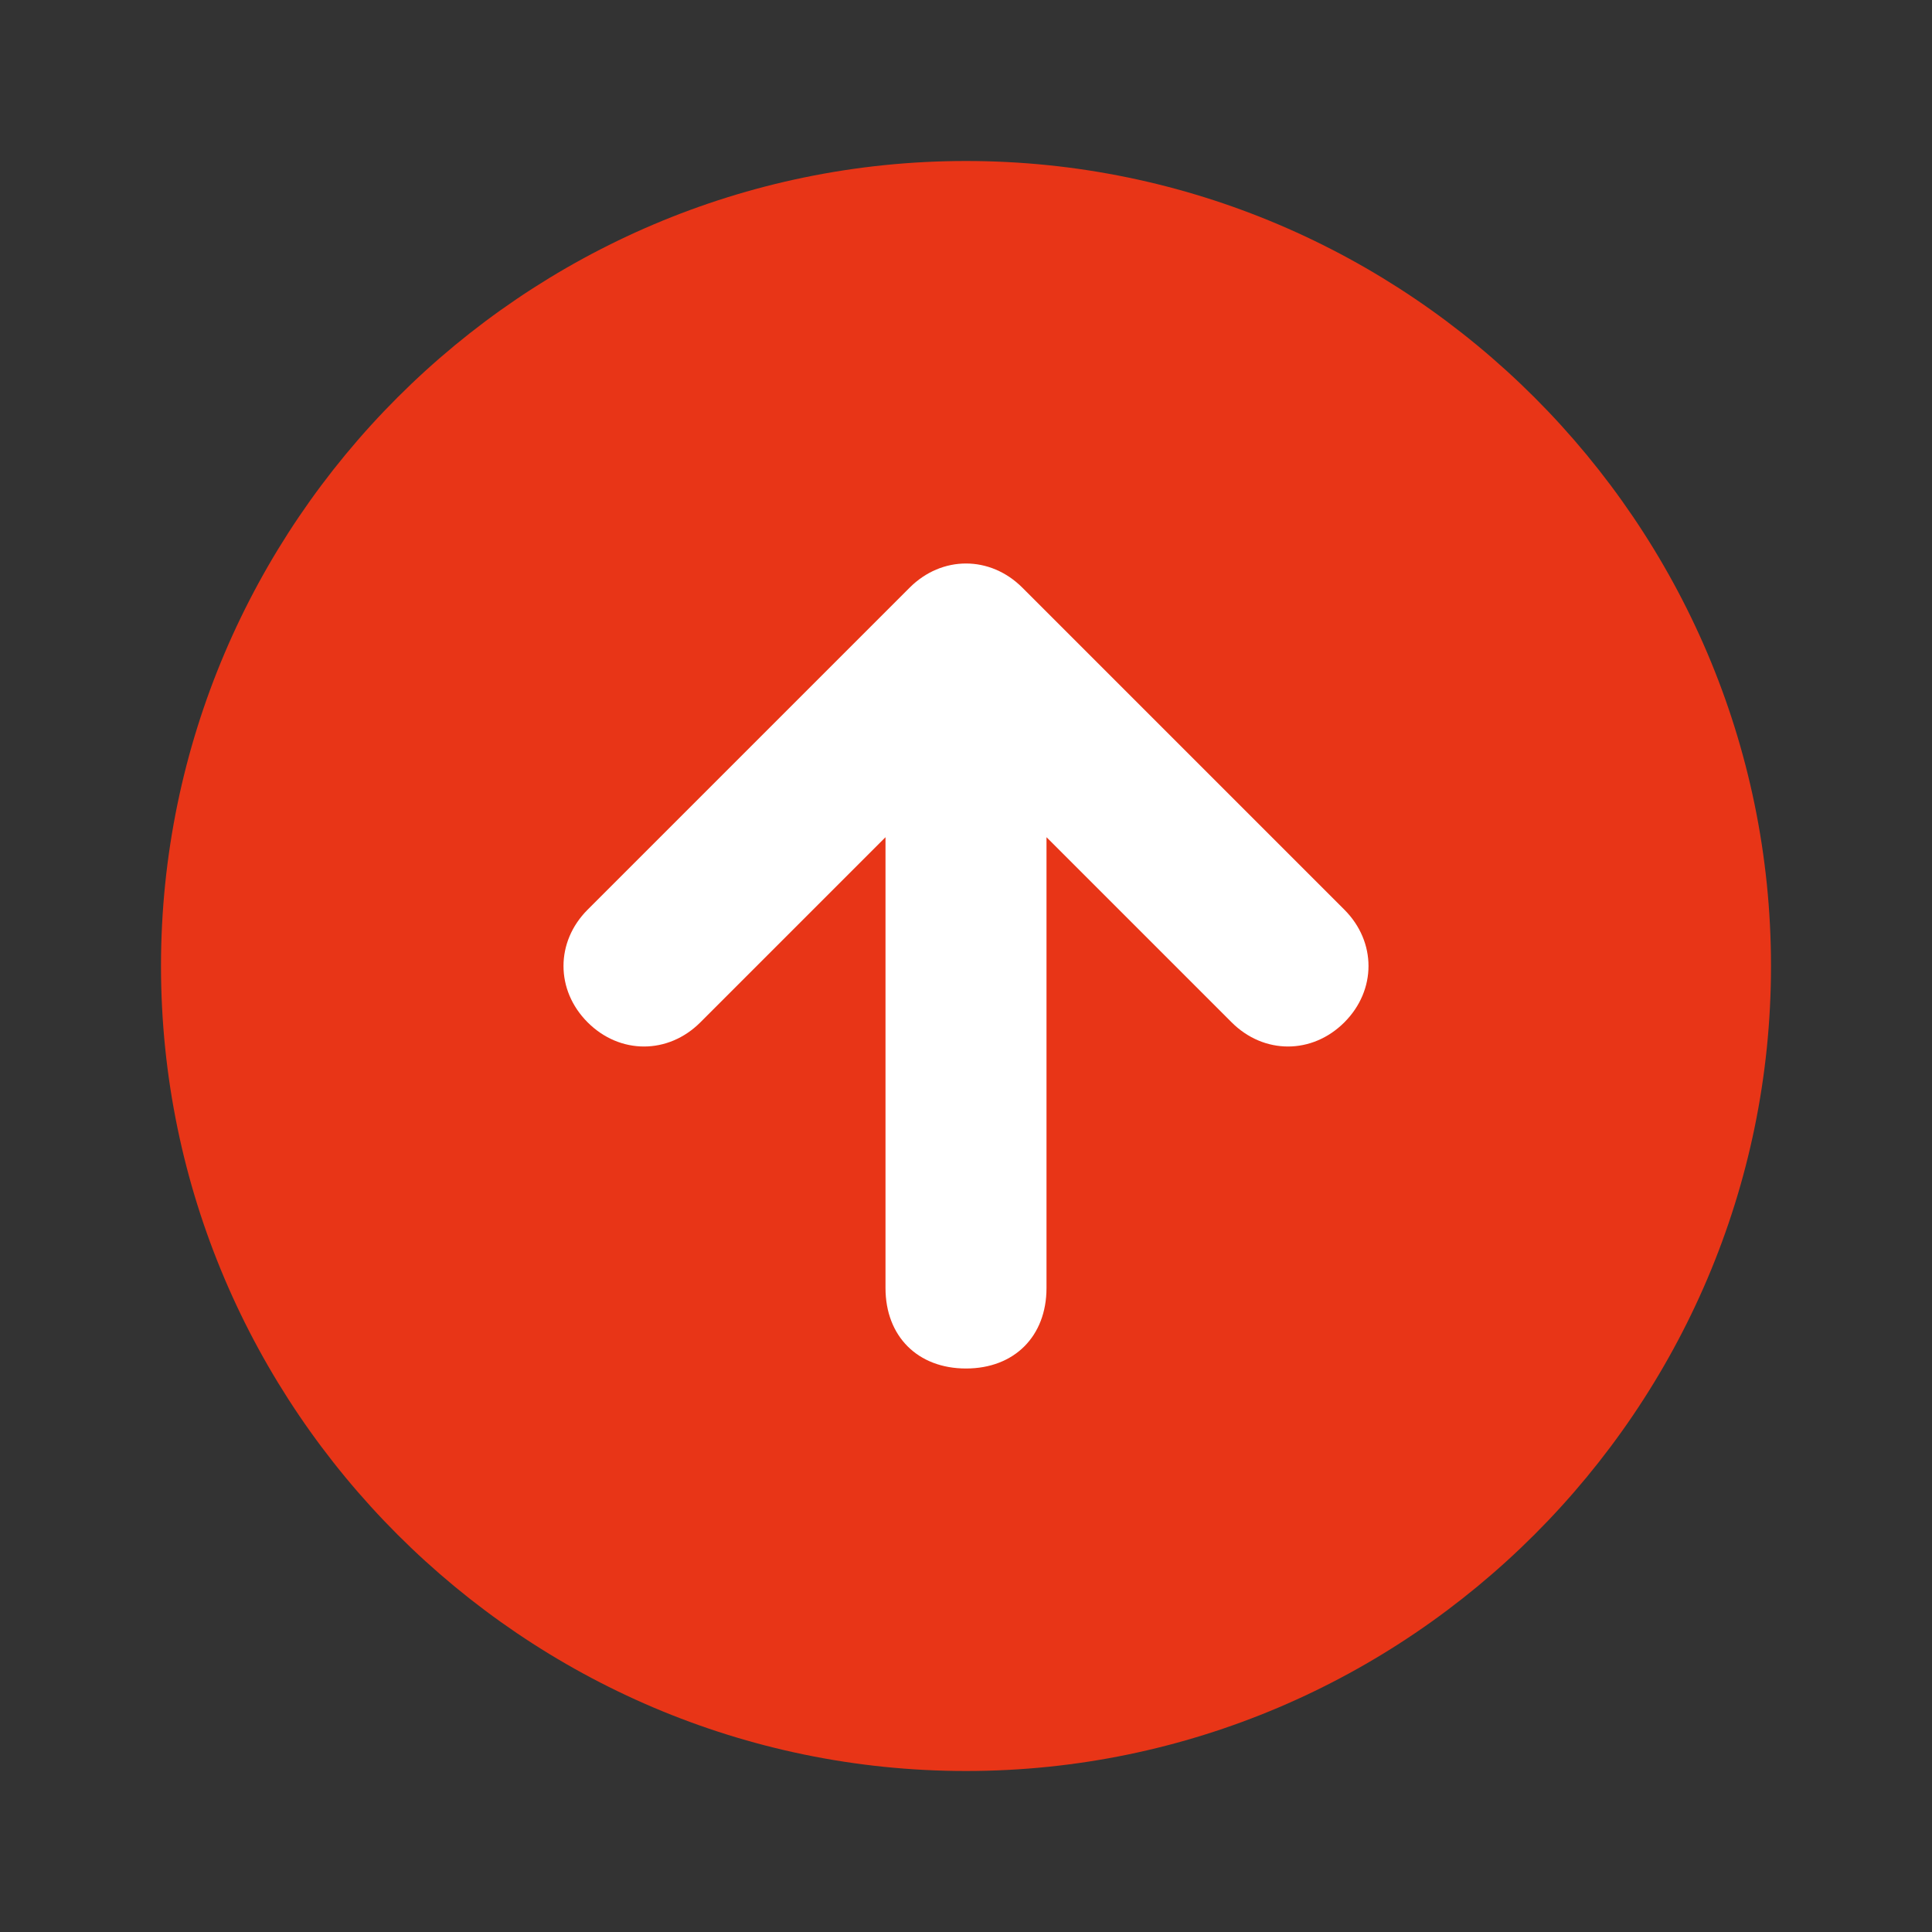
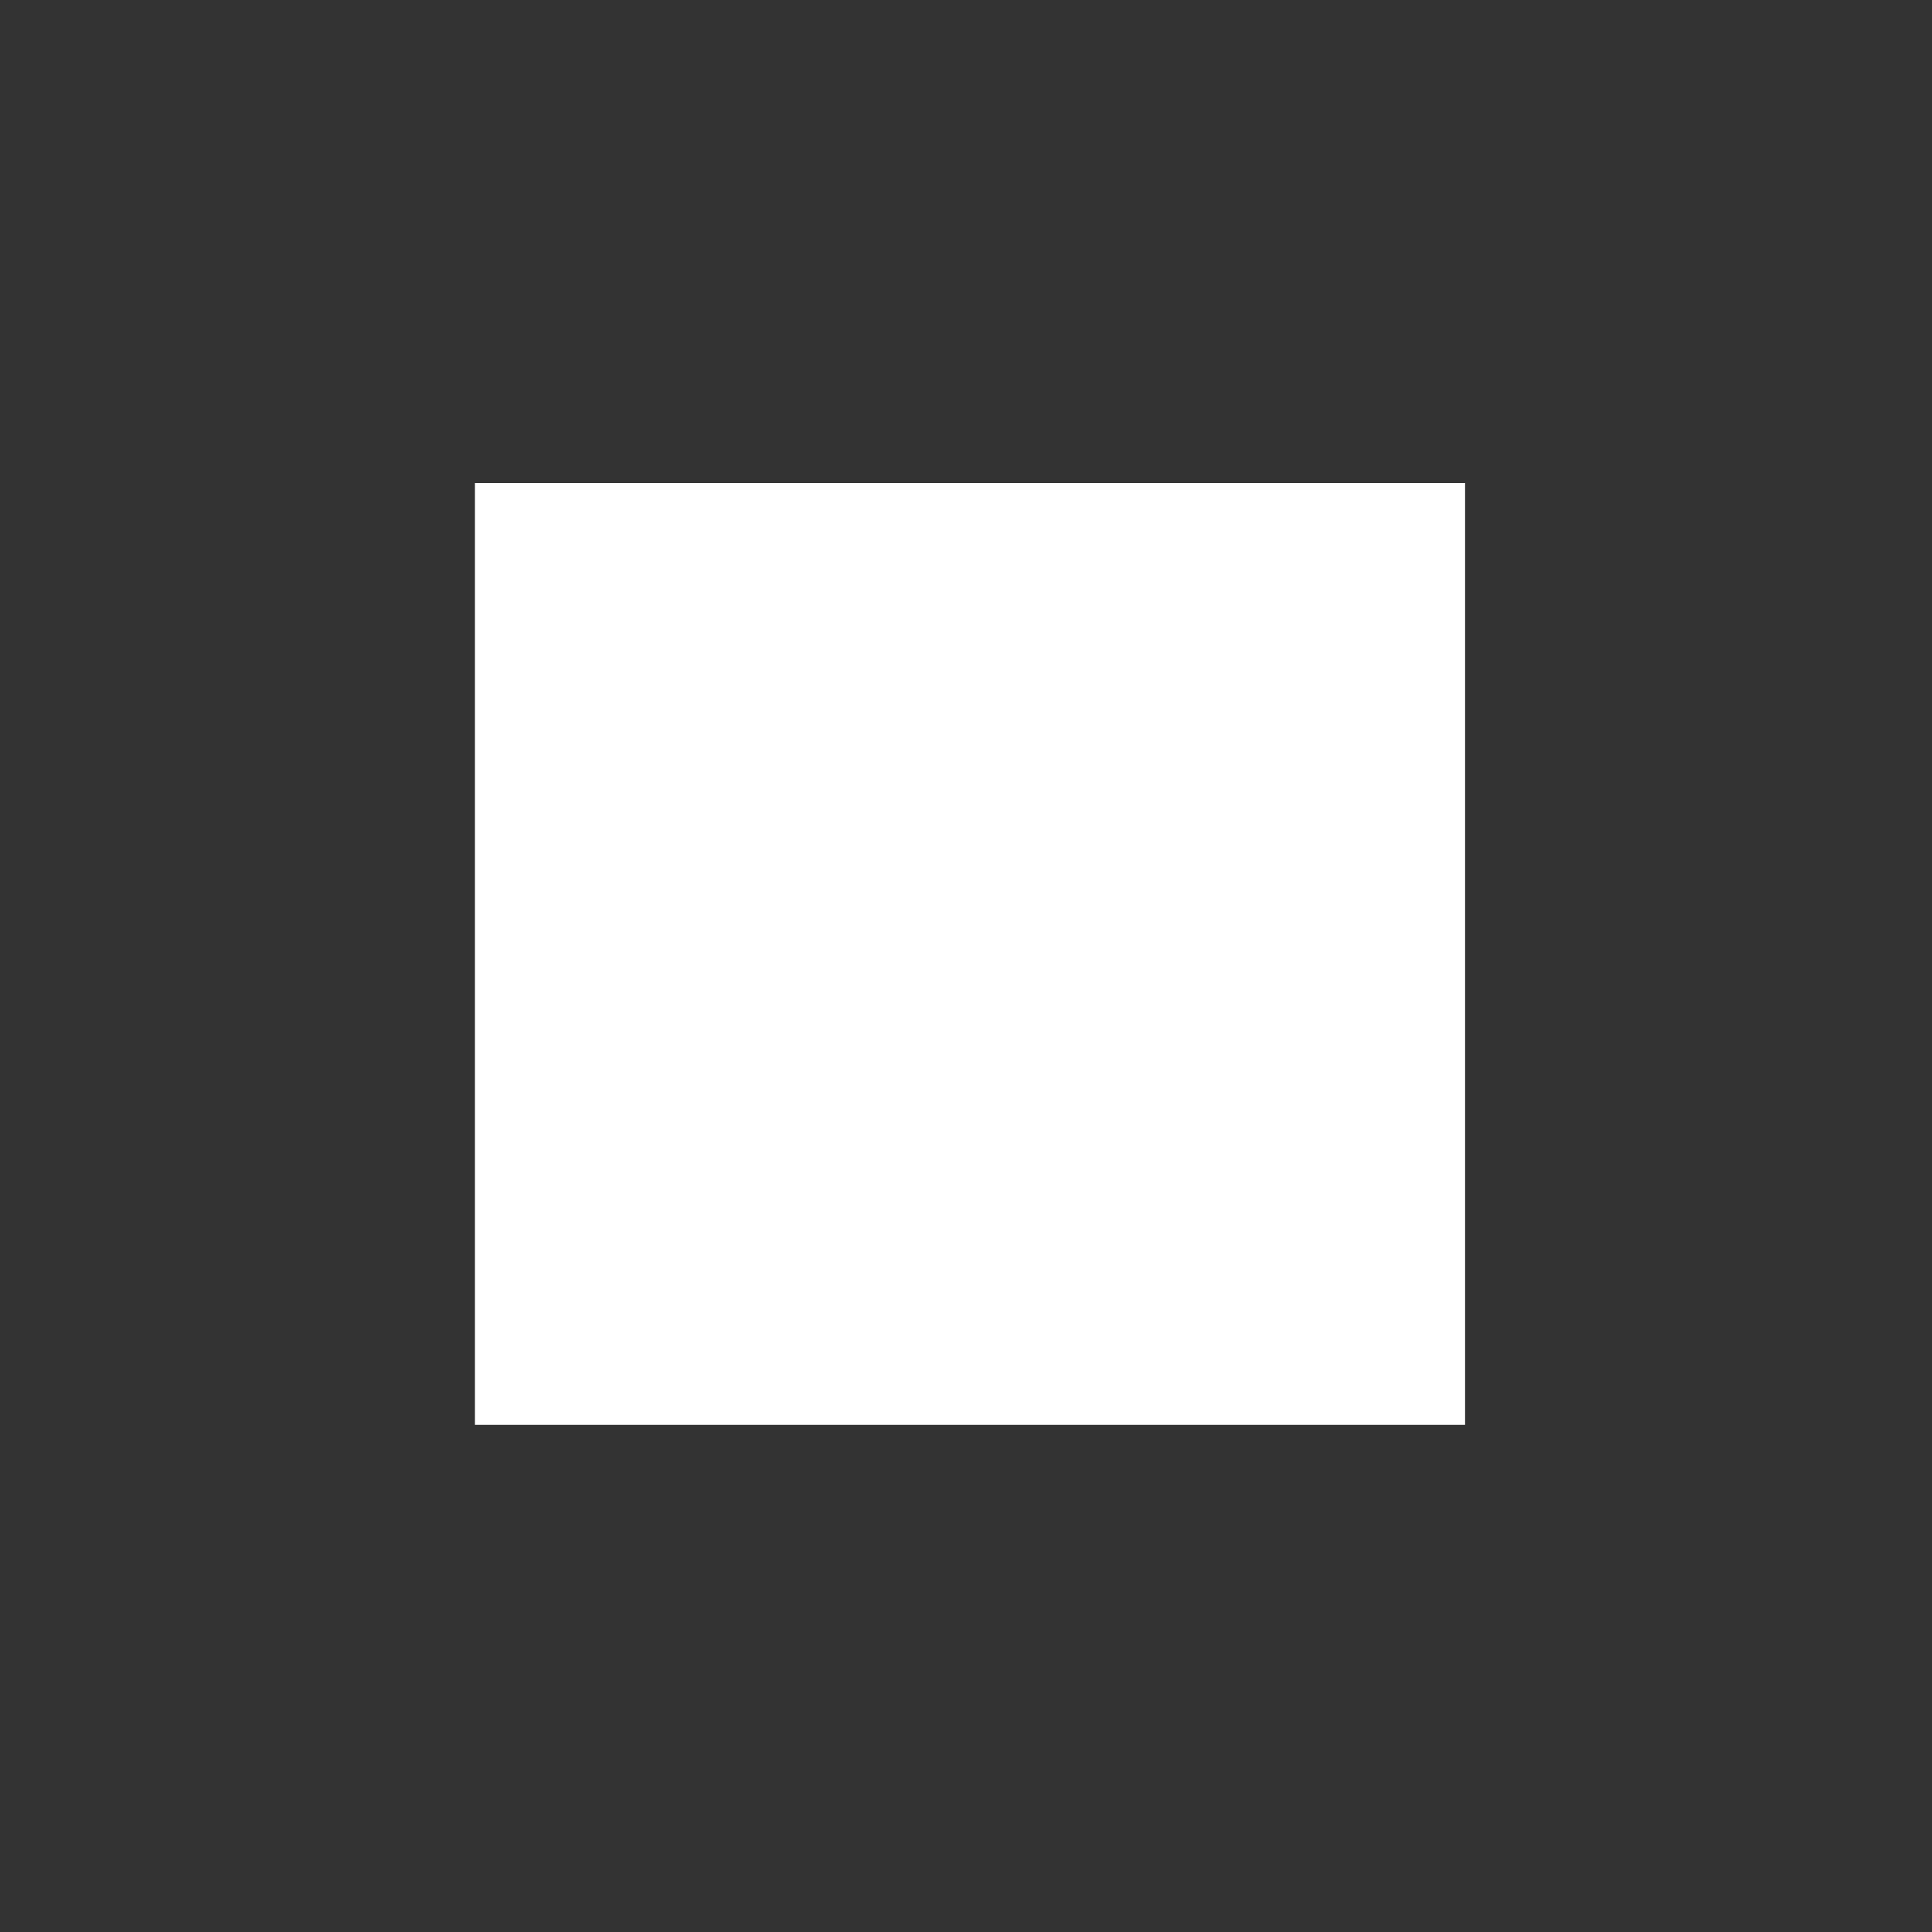
<svg xmlns="http://www.w3.org/2000/svg" version="1.1" id="レイヤー_1" x="0px" y="0px" viewBox="0 0 24 24" style="enable-background:new 0 0 24 24;" xml:space="preserve">
  <rect x="0" y="0" width="24" height="24" fill="#333333" stroke="none" />
  <style type="text/css">
	.st0{fill-rule:evenodd;clip-rule:evenodd;fill:#FFFFFF;}
	.st1{fill-rule:evenodd;clip-rule:evenodd;fill:#E83517;}
</style>
  <rect x="5.9" y="6" class="st0" width="12.3" height="11.7" />
-   <path class="st1" d="M2,12C2,6.5,6.5,2,12,2c5.5,0,10,4.5,10,10c0,5.5-4.5,10-10,10C6.5,22,2,17.5,2,12z M11.3,7.3  c0.4-0.4,1-0.4,1.4,0l4,4c0.4,0.4,0.4,1,0,1.4s-1,0.4-1.4,0L13,10.4V16c0,0.6-0.4,1-1,1s-1-0.4-1-1v-5.6l-2.3,2.3  c-0.4,0.4-1,0.4-1.4,0c-0.4-0.4-0.4-1,0-1.4L11.3,7.3z" />
</svg>